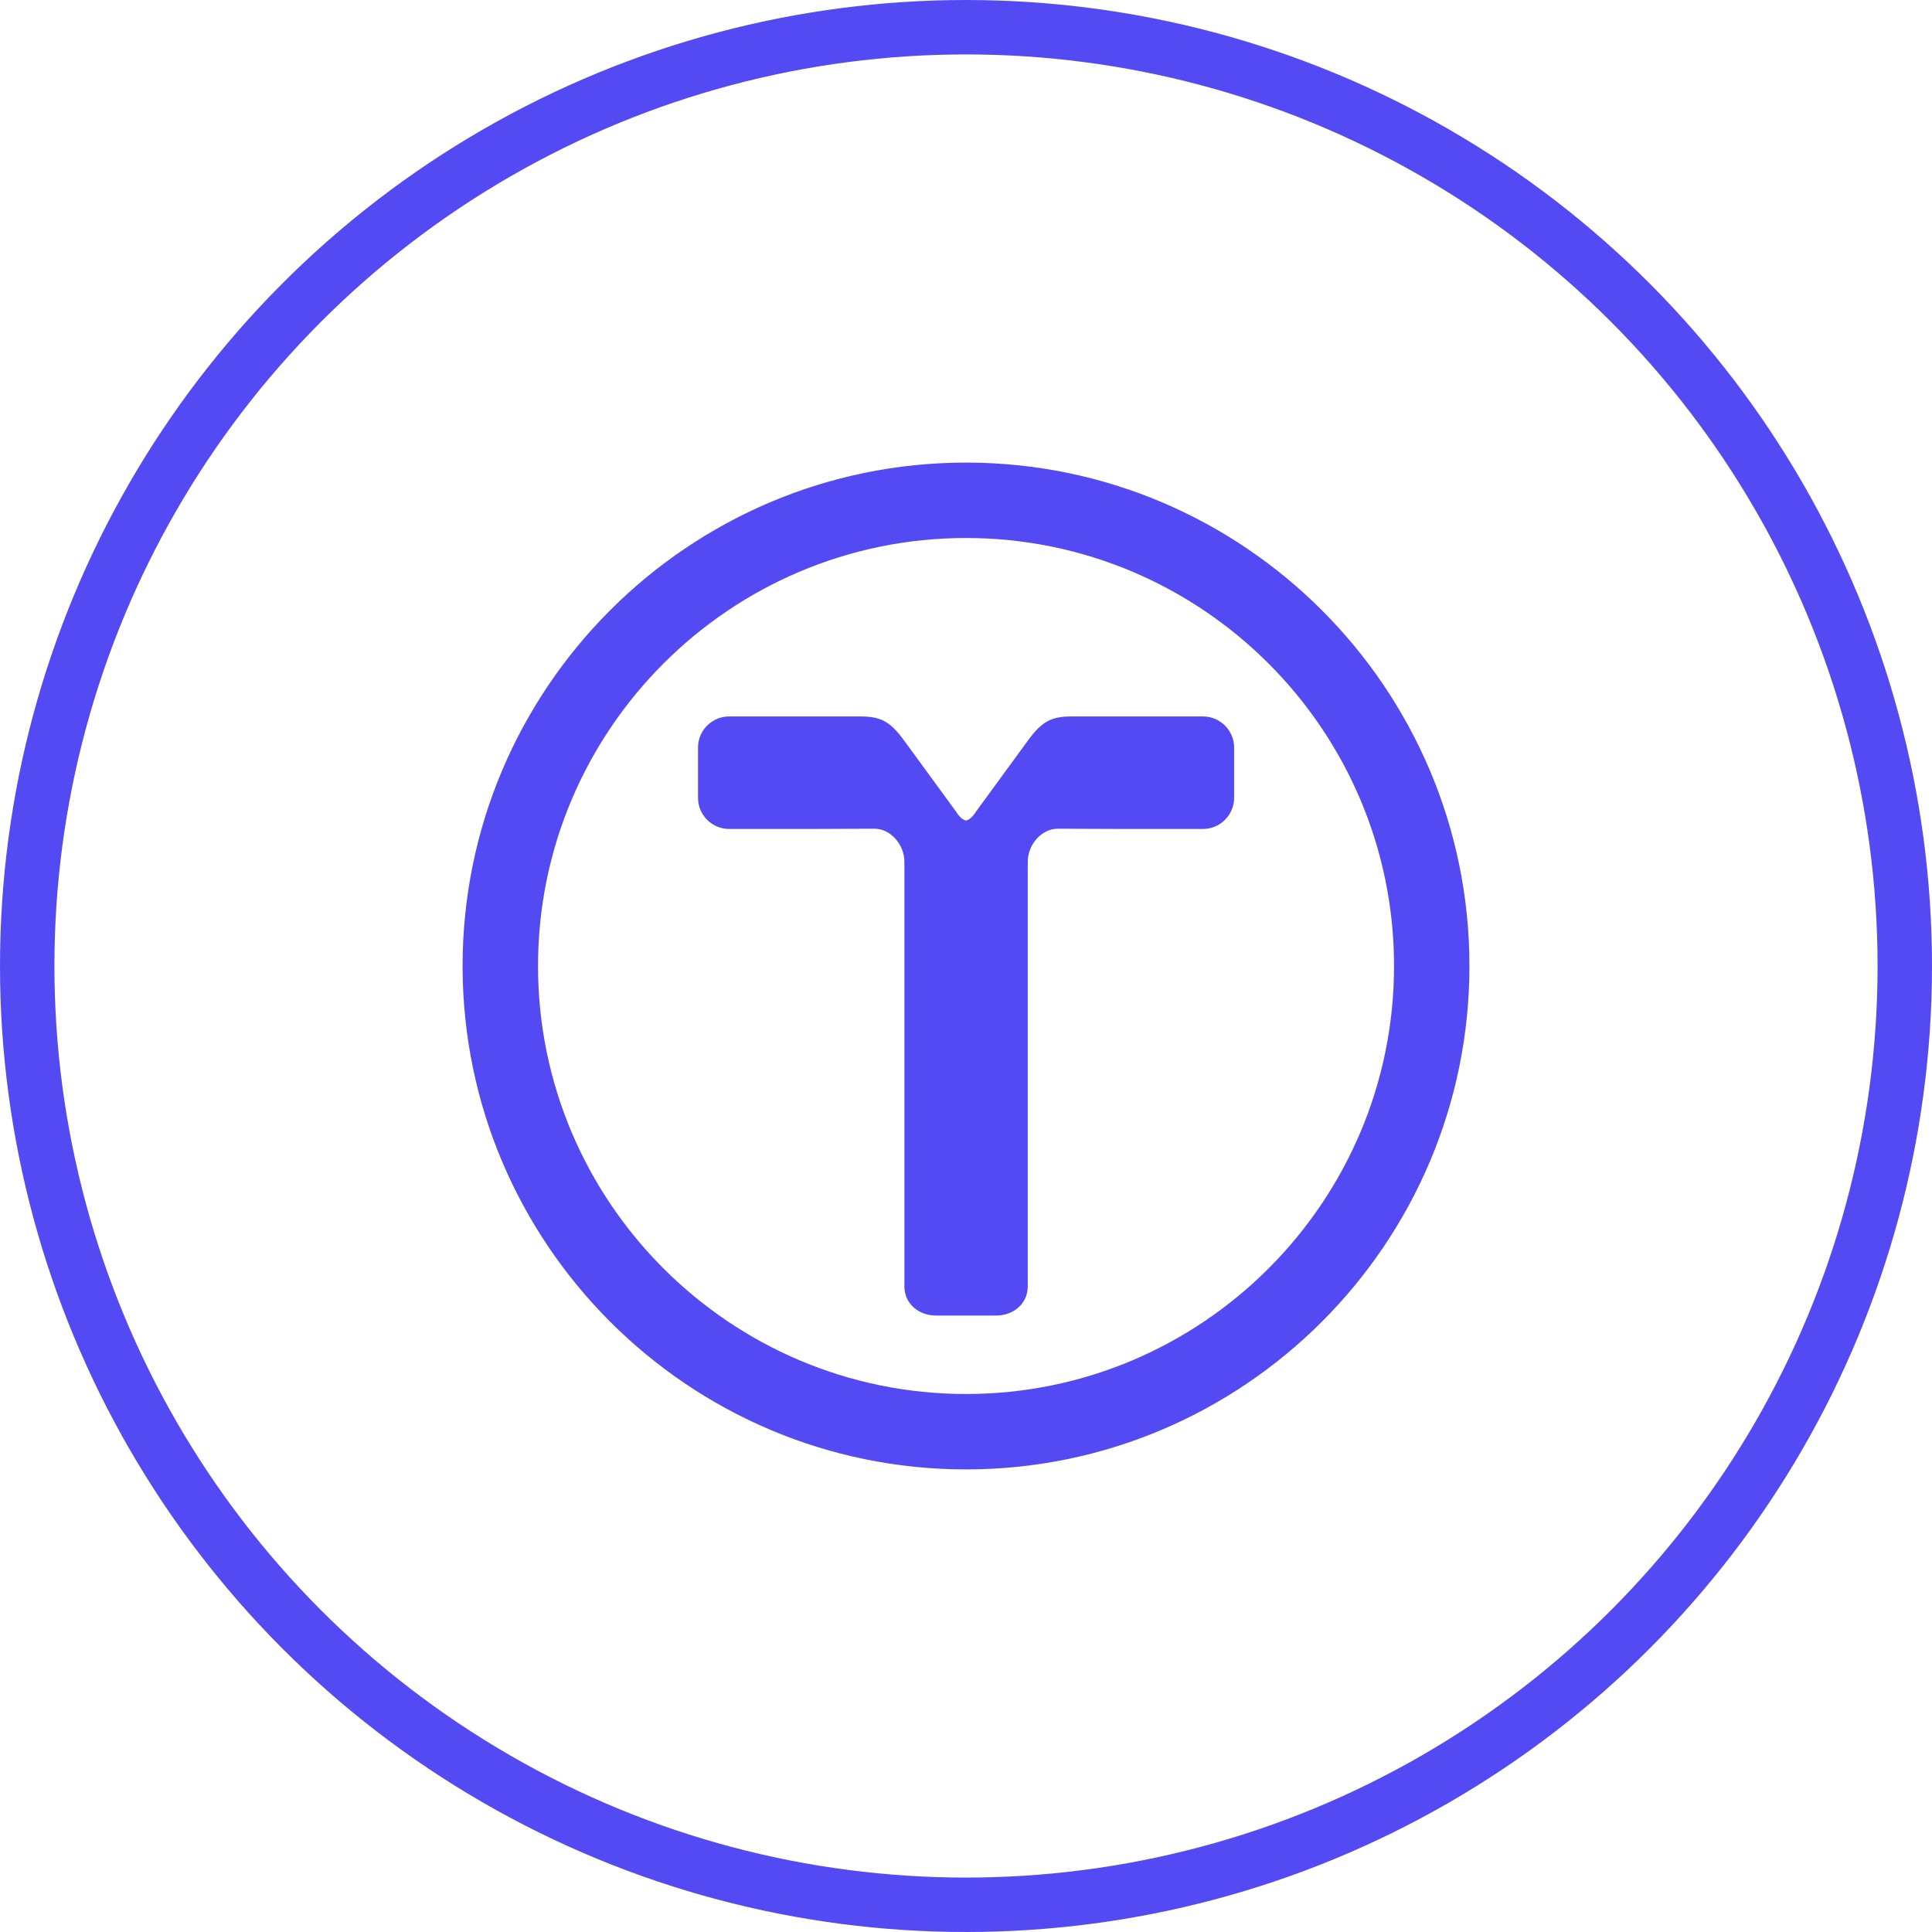
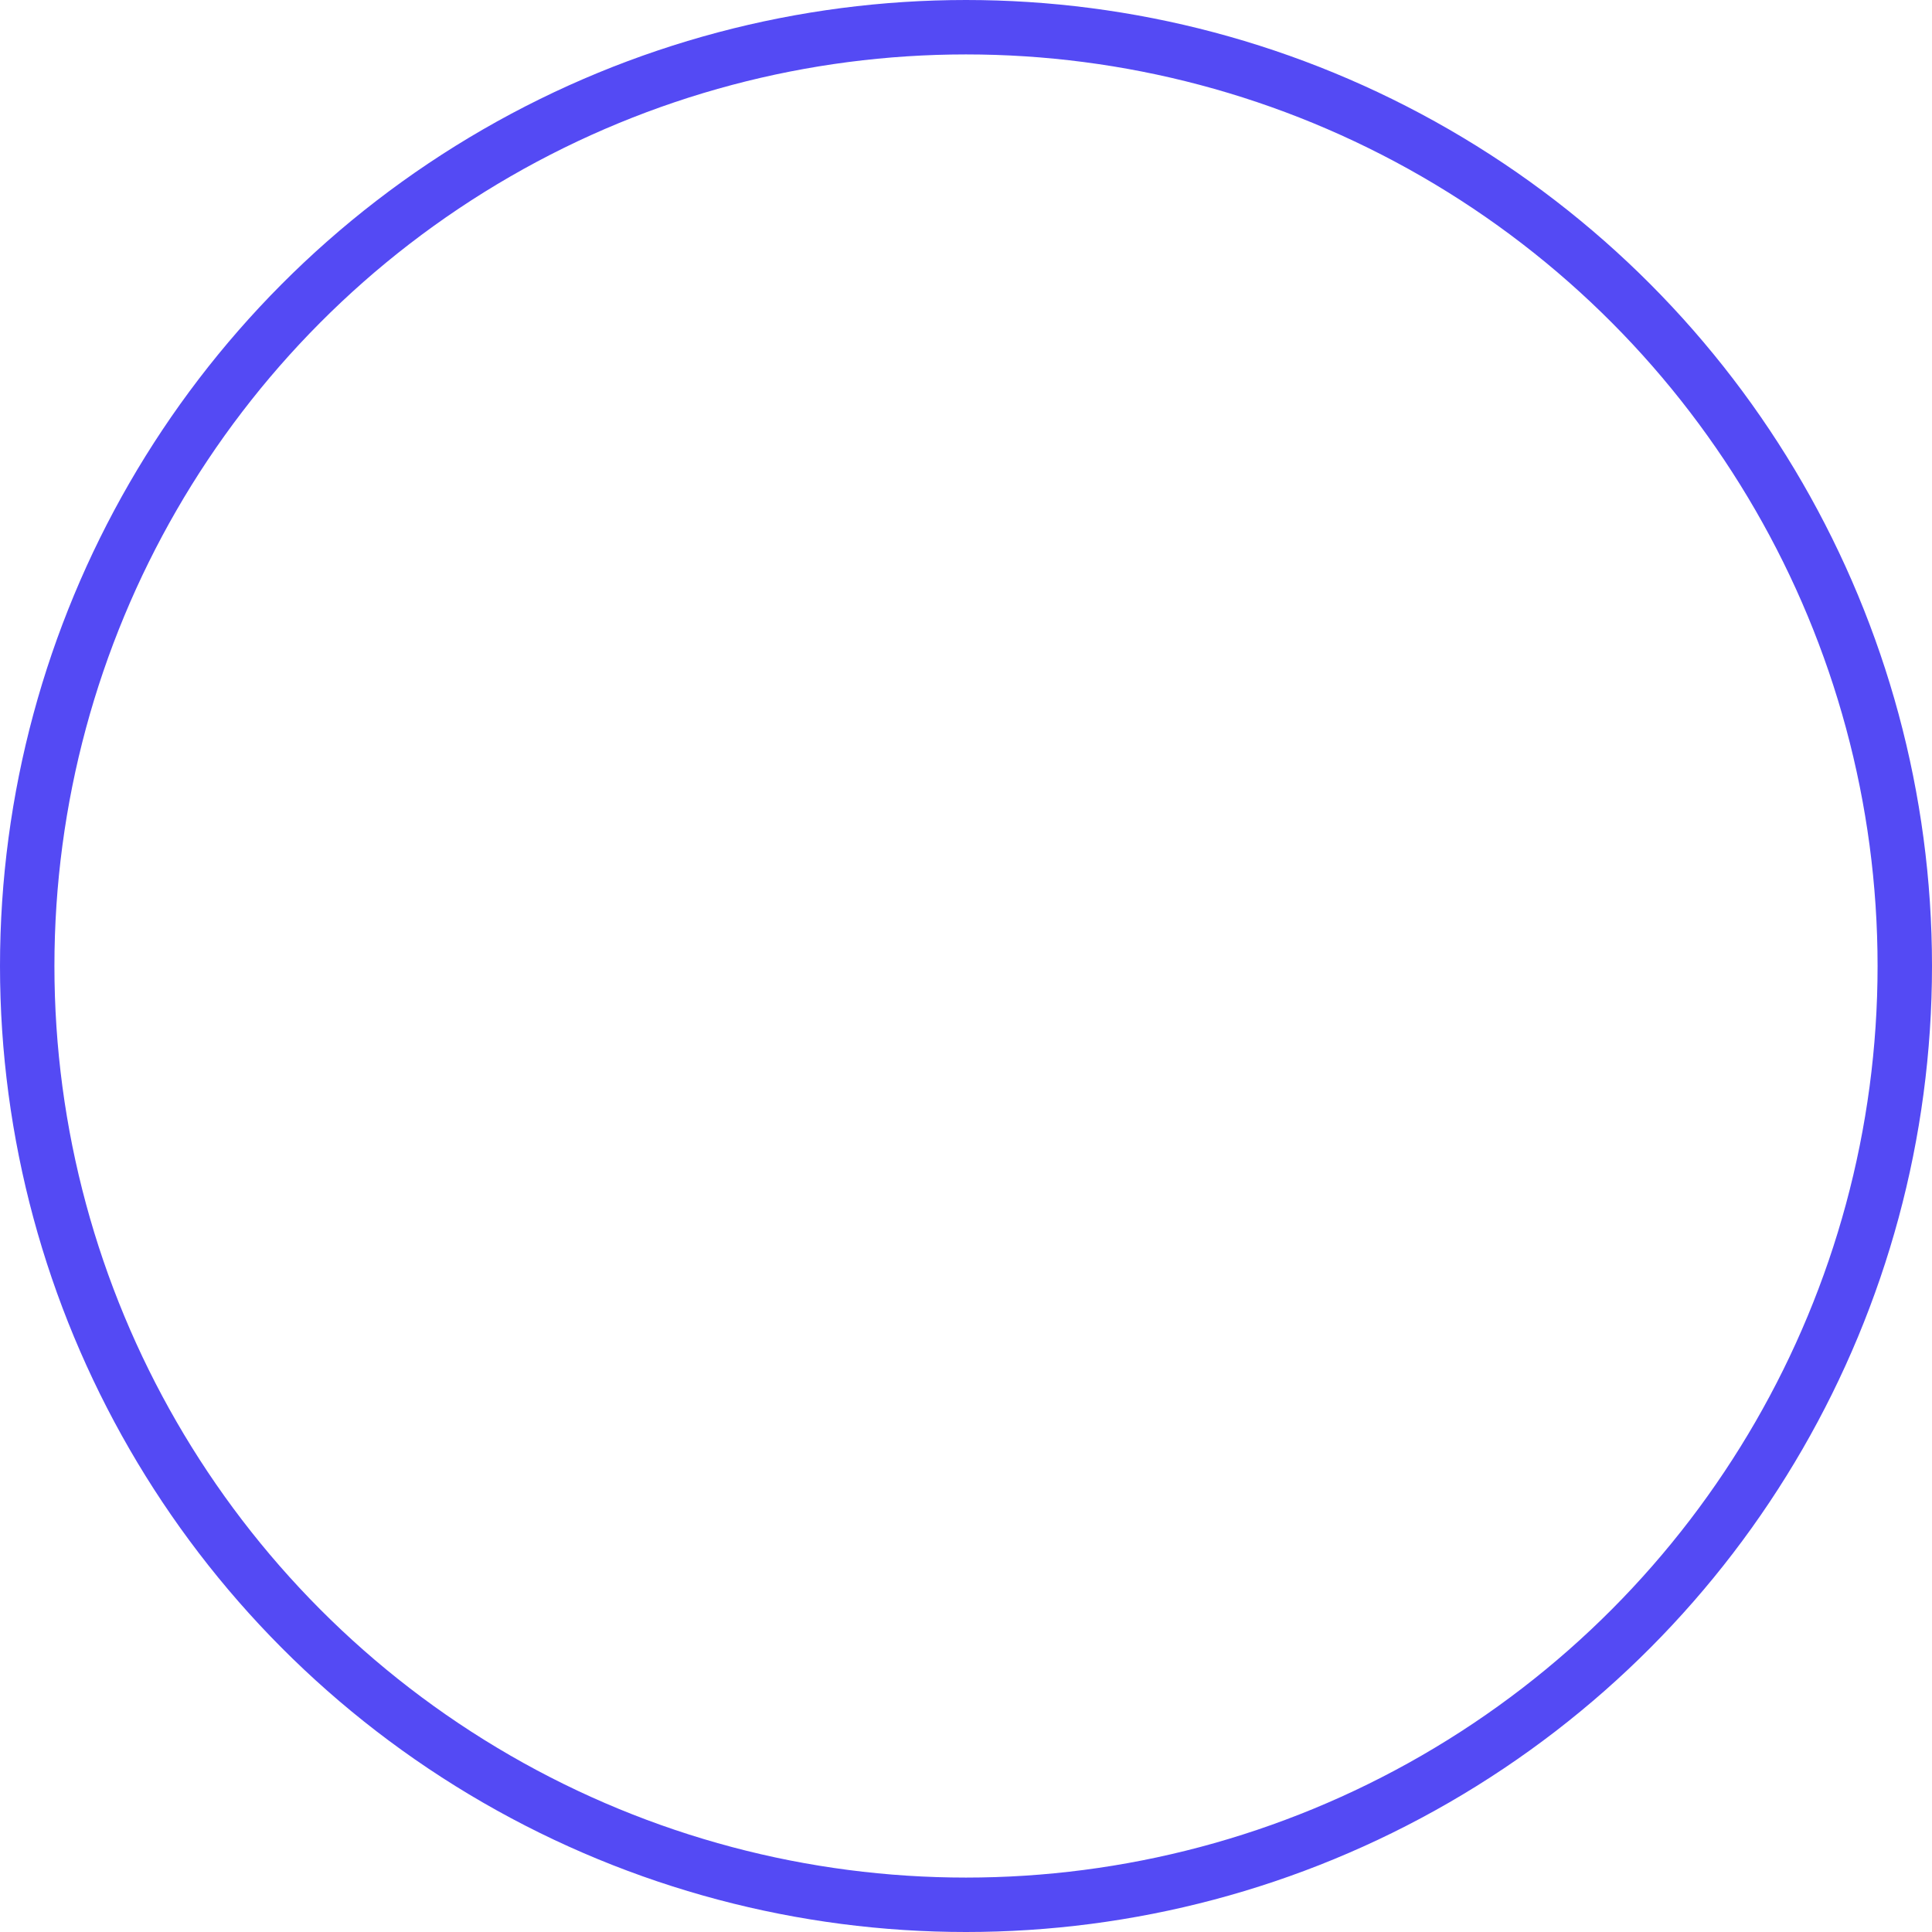
<svg xmlns="http://www.w3.org/2000/svg" fill="none" viewBox="0 0 71 71" height="71" width="71">
  <g clip-path="url(#clip0_3063_2703)">
-     <path fill="#544AF4" d="M44.205 26.329H39.382C38.628 26.329 38.285 26.518 37.783 27.204L35.864 29.831C35.864 29.831 35.686 30.132 35.501 30.151C35.315 30.133 35.138 29.831 35.138 29.831L33.218 27.204C32.716 26.52 32.373 26.329 31.62 26.329H26.797C26.165 26.329 25.652 26.841 25.652 27.473V29.32C25.652 29.951 26.165 30.464 26.797 30.464H29.762L32.132 30.455C32.742 30.455 33.236 31.053 33.236 31.663V47.267C33.236 47.914 33.76 48.346 34.407 48.346H36.599C37.245 48.346 37.77 47.914 37.77 47.267V31.663C37.77 31.053 38.264 30.455 38.873 30.455L41.243 30.464H44.209C44.84 30.464 45.353 29.951 45.353 29.32V27.473C45.353 26.841 44.84 26.329 44.209 26.329H44.205Z" />
-     <path fill="#544AF4" d="M35.501 54C25.299 54 17 45.7 17 35.5C17 25.3 25.299 17 35.501 17C45.703 17 54.001 25.3 54.001 35.5C54.001 45.7 45.701 54 35.501 54ZM35.501 19.771C26.827 19.771 19.772 26.827 19.772 35.5C19.772 44.173 26.828 51.229 35.501 51.229C44.173 51.229 51.23 44.173 51.23 35.5C51.23 26.827 44.173 19.771 35.501 19.771Z" />
-   </g>
+     </g>
  <circle stroke-width="2" stroke="#544AF4" r="34.5" cy="35.5" cx="35.5" />
  <defs>
    <clipPath id="clip0_3063_2703">
-       <rect transform="translate(17 17)" fill="white" height="37" width="37" />
-     </clipPath>
+       </clipPath>
  </defs>
</svg>